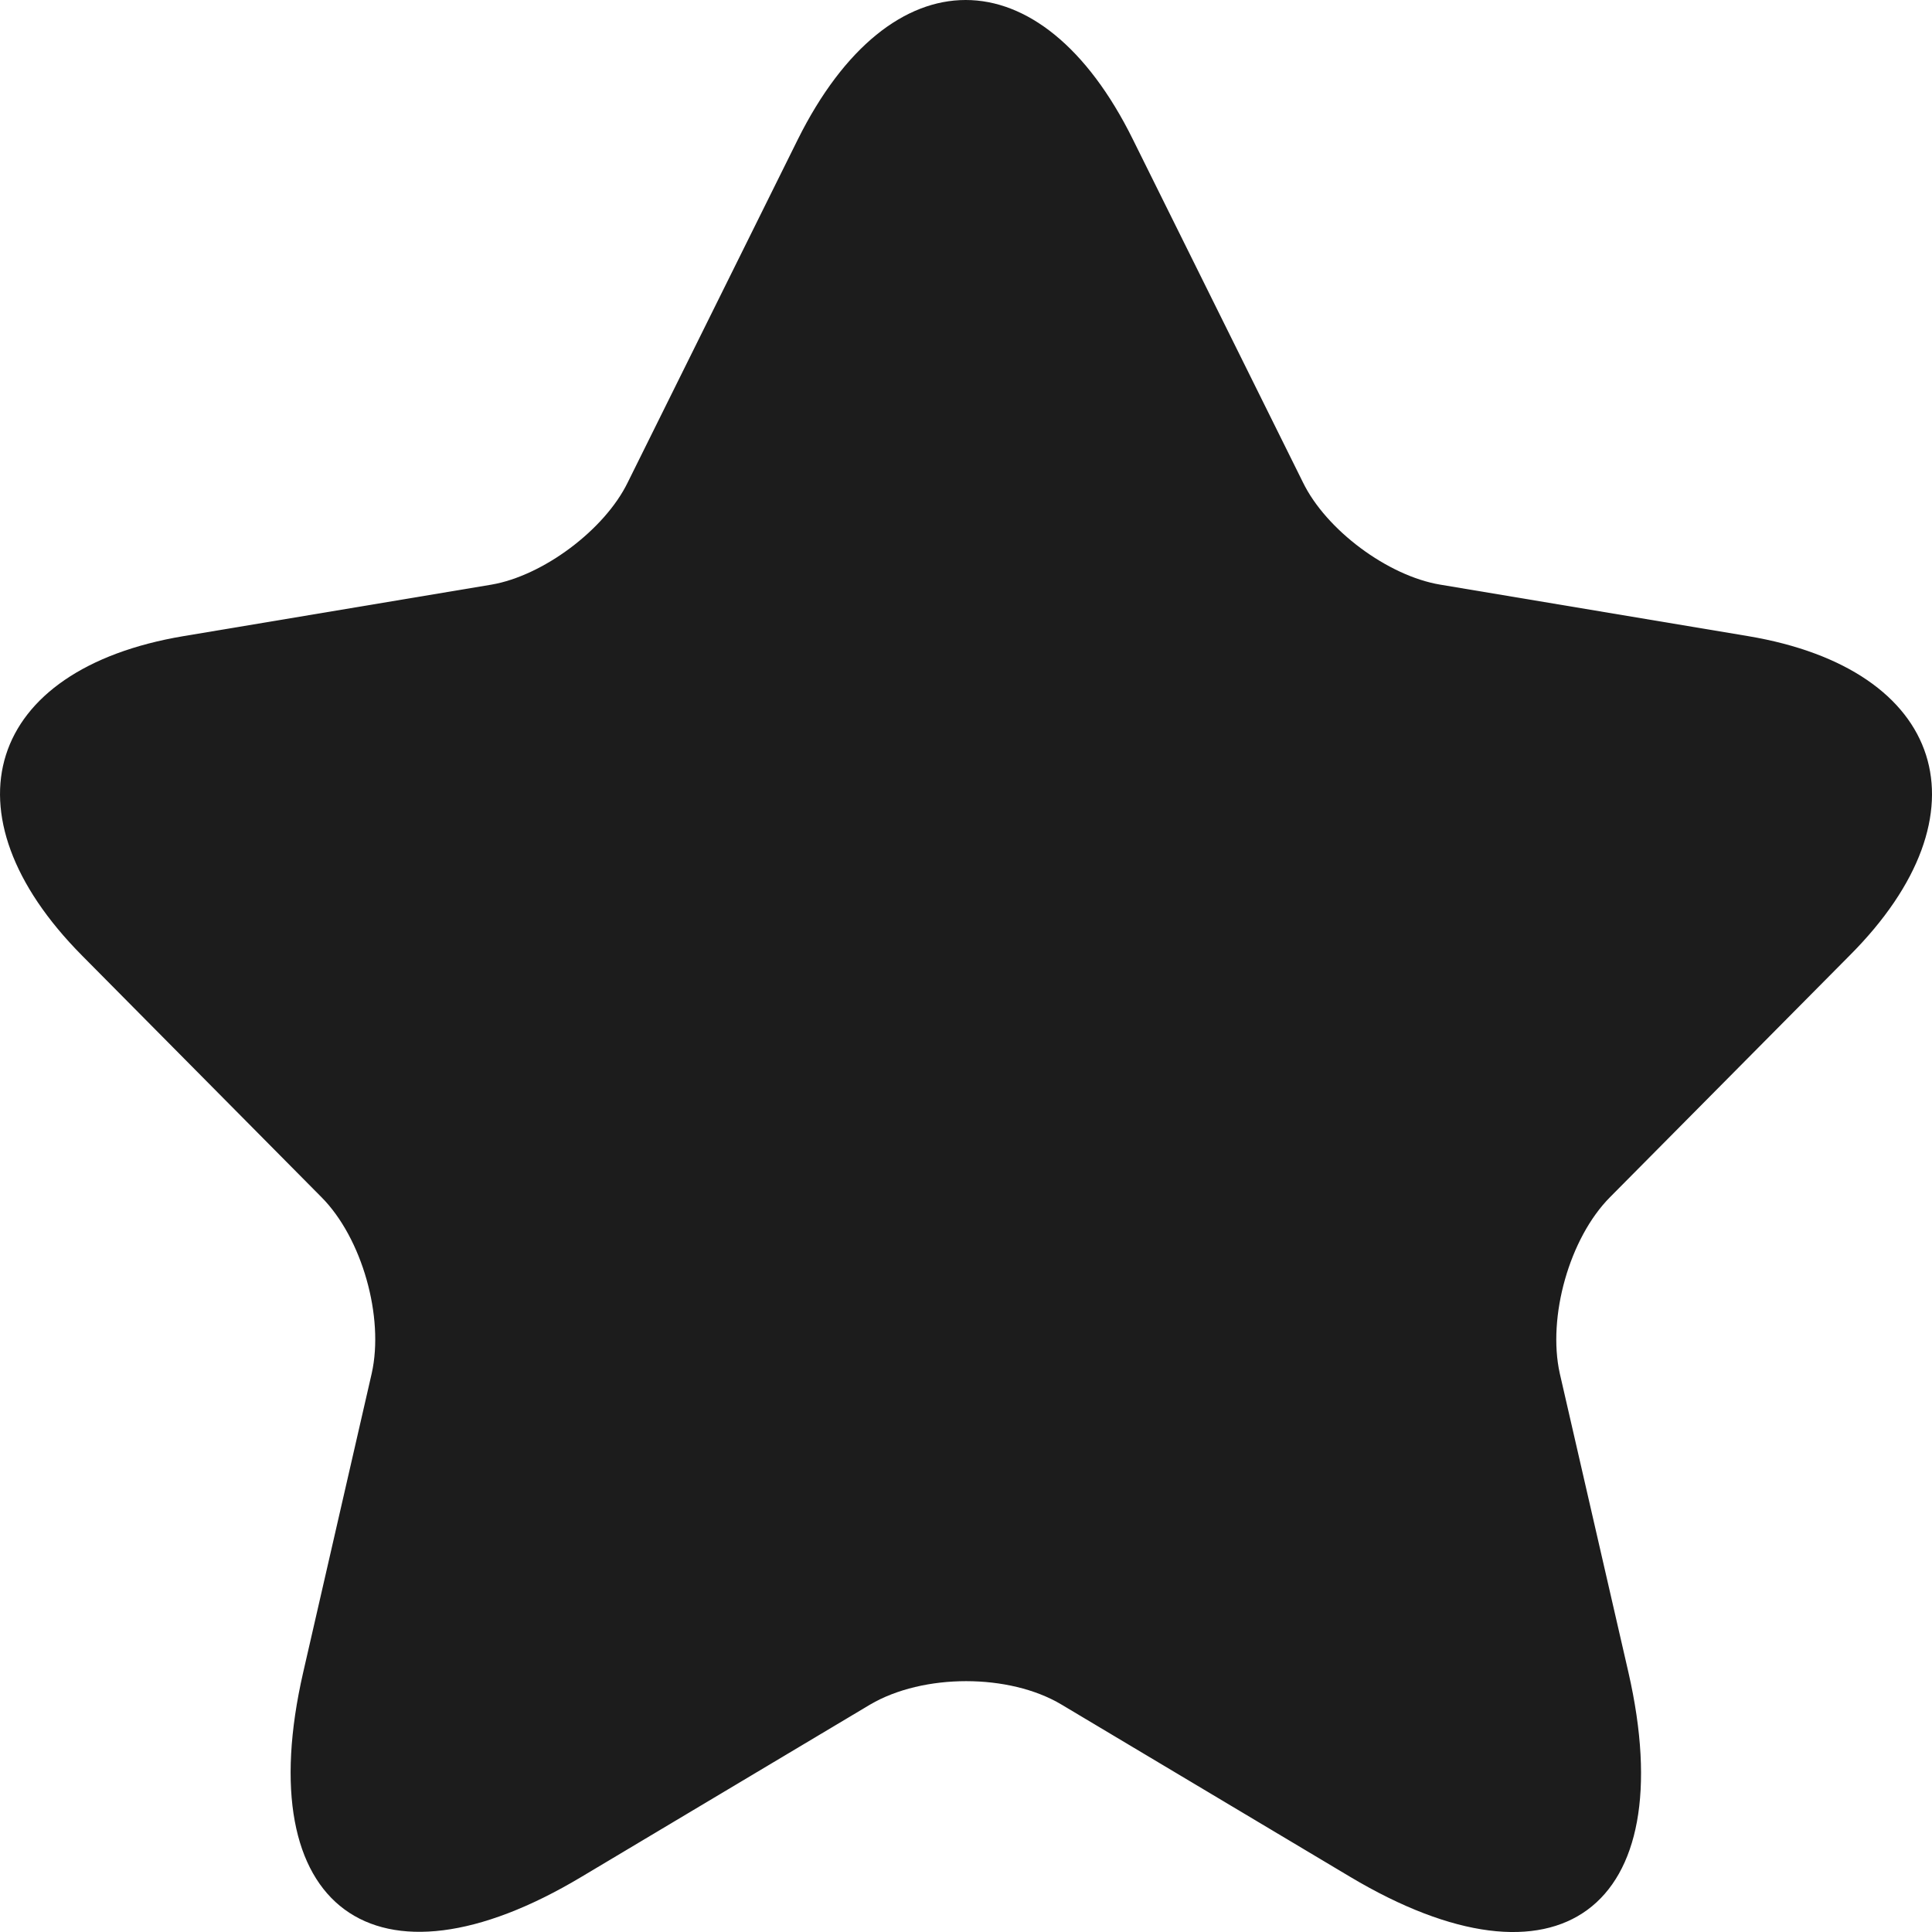
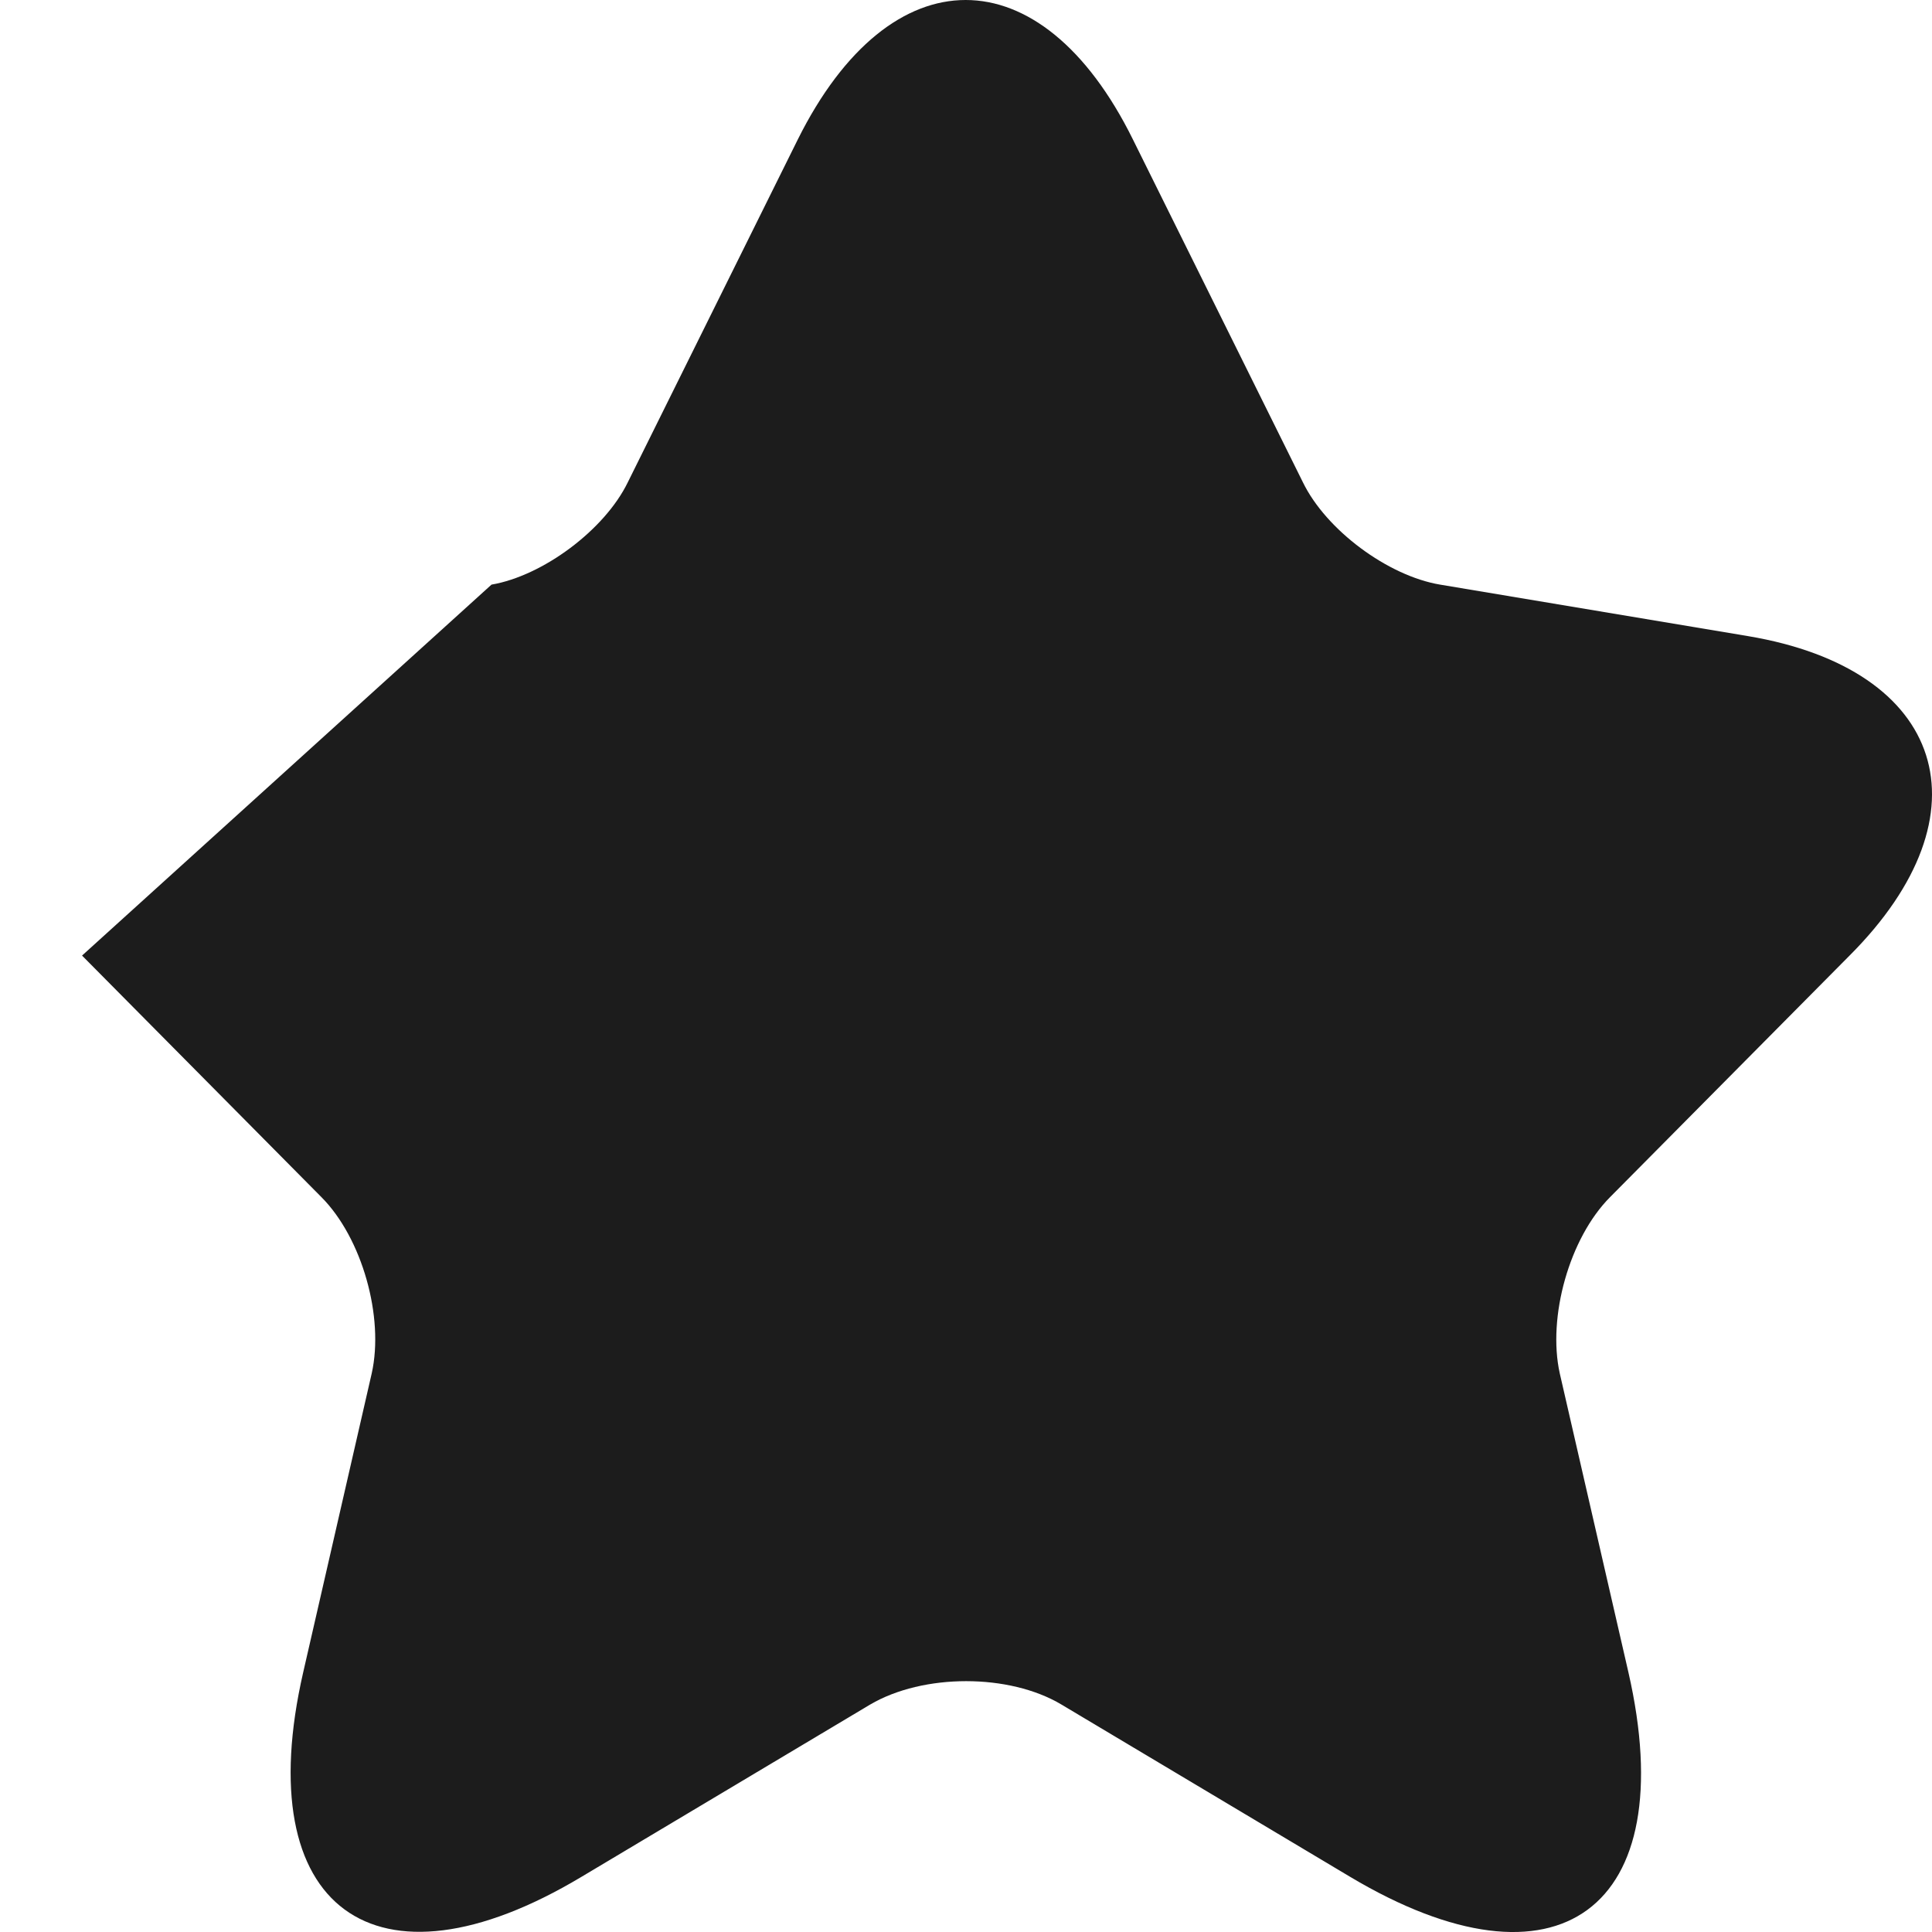
<svg xmlns="http://www.w3.org/2000/svg" width="15" height="15" viewBox="0 0 15 15" fill="none">
-   <path d="M8.796 1.083L10.116 3.745C10.296 4.115 10.775 4.471 11.181 4.539L13.573 4.939C15.102 5.196 15.463 6.315 14.36 7.419L12.5 9.295C12.185 9.612 12.013 10.225 12.11 10.663L12.643 12.984C13.063 14.822 12.095 15.533 10.483 14.572L8.241 13.234C7.836 12.992 7.168 12.992 6.756 13.234L4.514 14.572C2.909 15.533 1.934 14.814 2.354 12.984L2.886 10.663C2.984 10.225 2.811 9.612 2.496 9.295L0.637 7.419C-0.458 6.315 -0.106 5.196 1.424 4.939L3.816 4.539C4.214 4.471 4.694 4.115 4.874 3.745L6.194 1.083C6.913 -0.361 8.083 -0.361 8.796 1.083Z" fill="#1C1C1C" />
+   <path d="M8.796 1.083L10.116 3.745C10.296 4.115 10.775 4.471 11.181 4.539L13.573 4.939C15.102 5.196 15.463 6.315 14.36 7.419L12.5 9.295C12.185 9.612 12.013 10.225 12.11 10.663L12.643 12.984C13.063 14.822 12.095 15.533 10.483 14.572L8.241 13.234C7.836 12.992 7.168 12.992 6.756 13.234L4.514 14.572C2.909 15.533 1.934 14.814 2.354 12.984L2.886 10.663C2.984 10.225 2.811 9.612 2.496 9.295L0.637 7.419L3.816 4.539C4.214 4.471 4.694 4.115 4.874 3.745L6.194 1.083C6.913 -0.361 8.083 -0.361 8.796 1.083Z" fill="#1C1C1C" />
</svg>